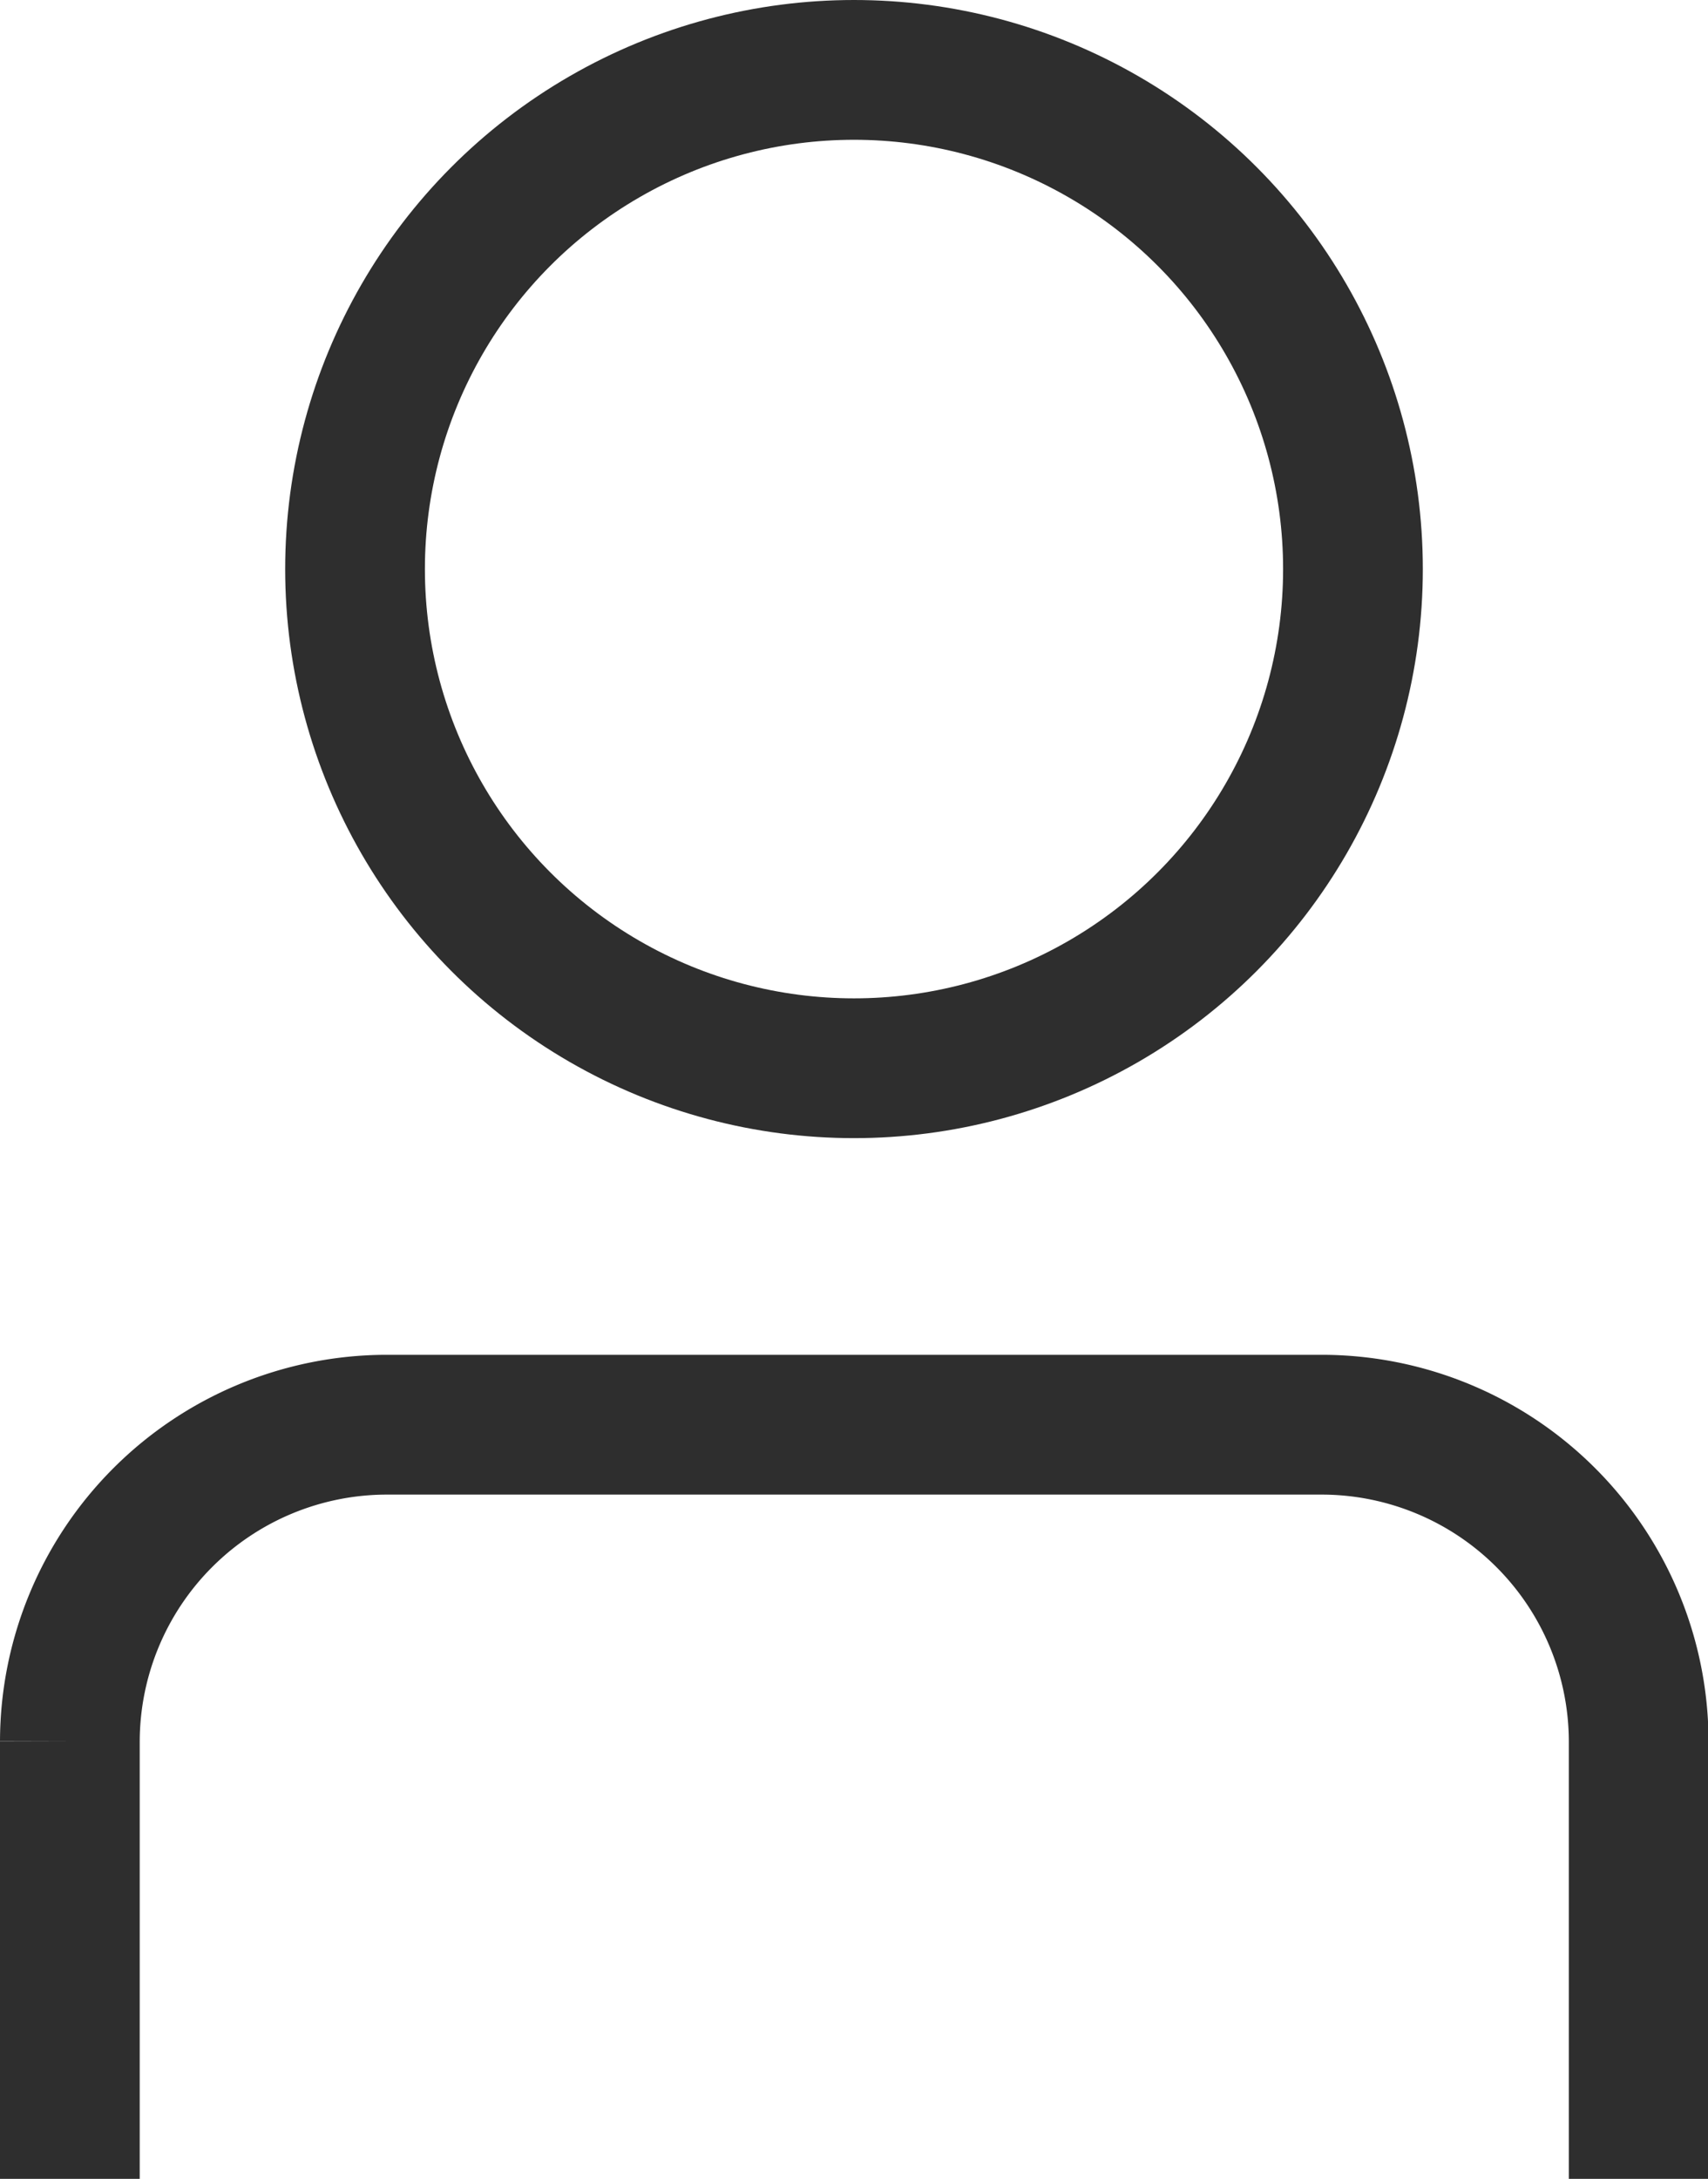
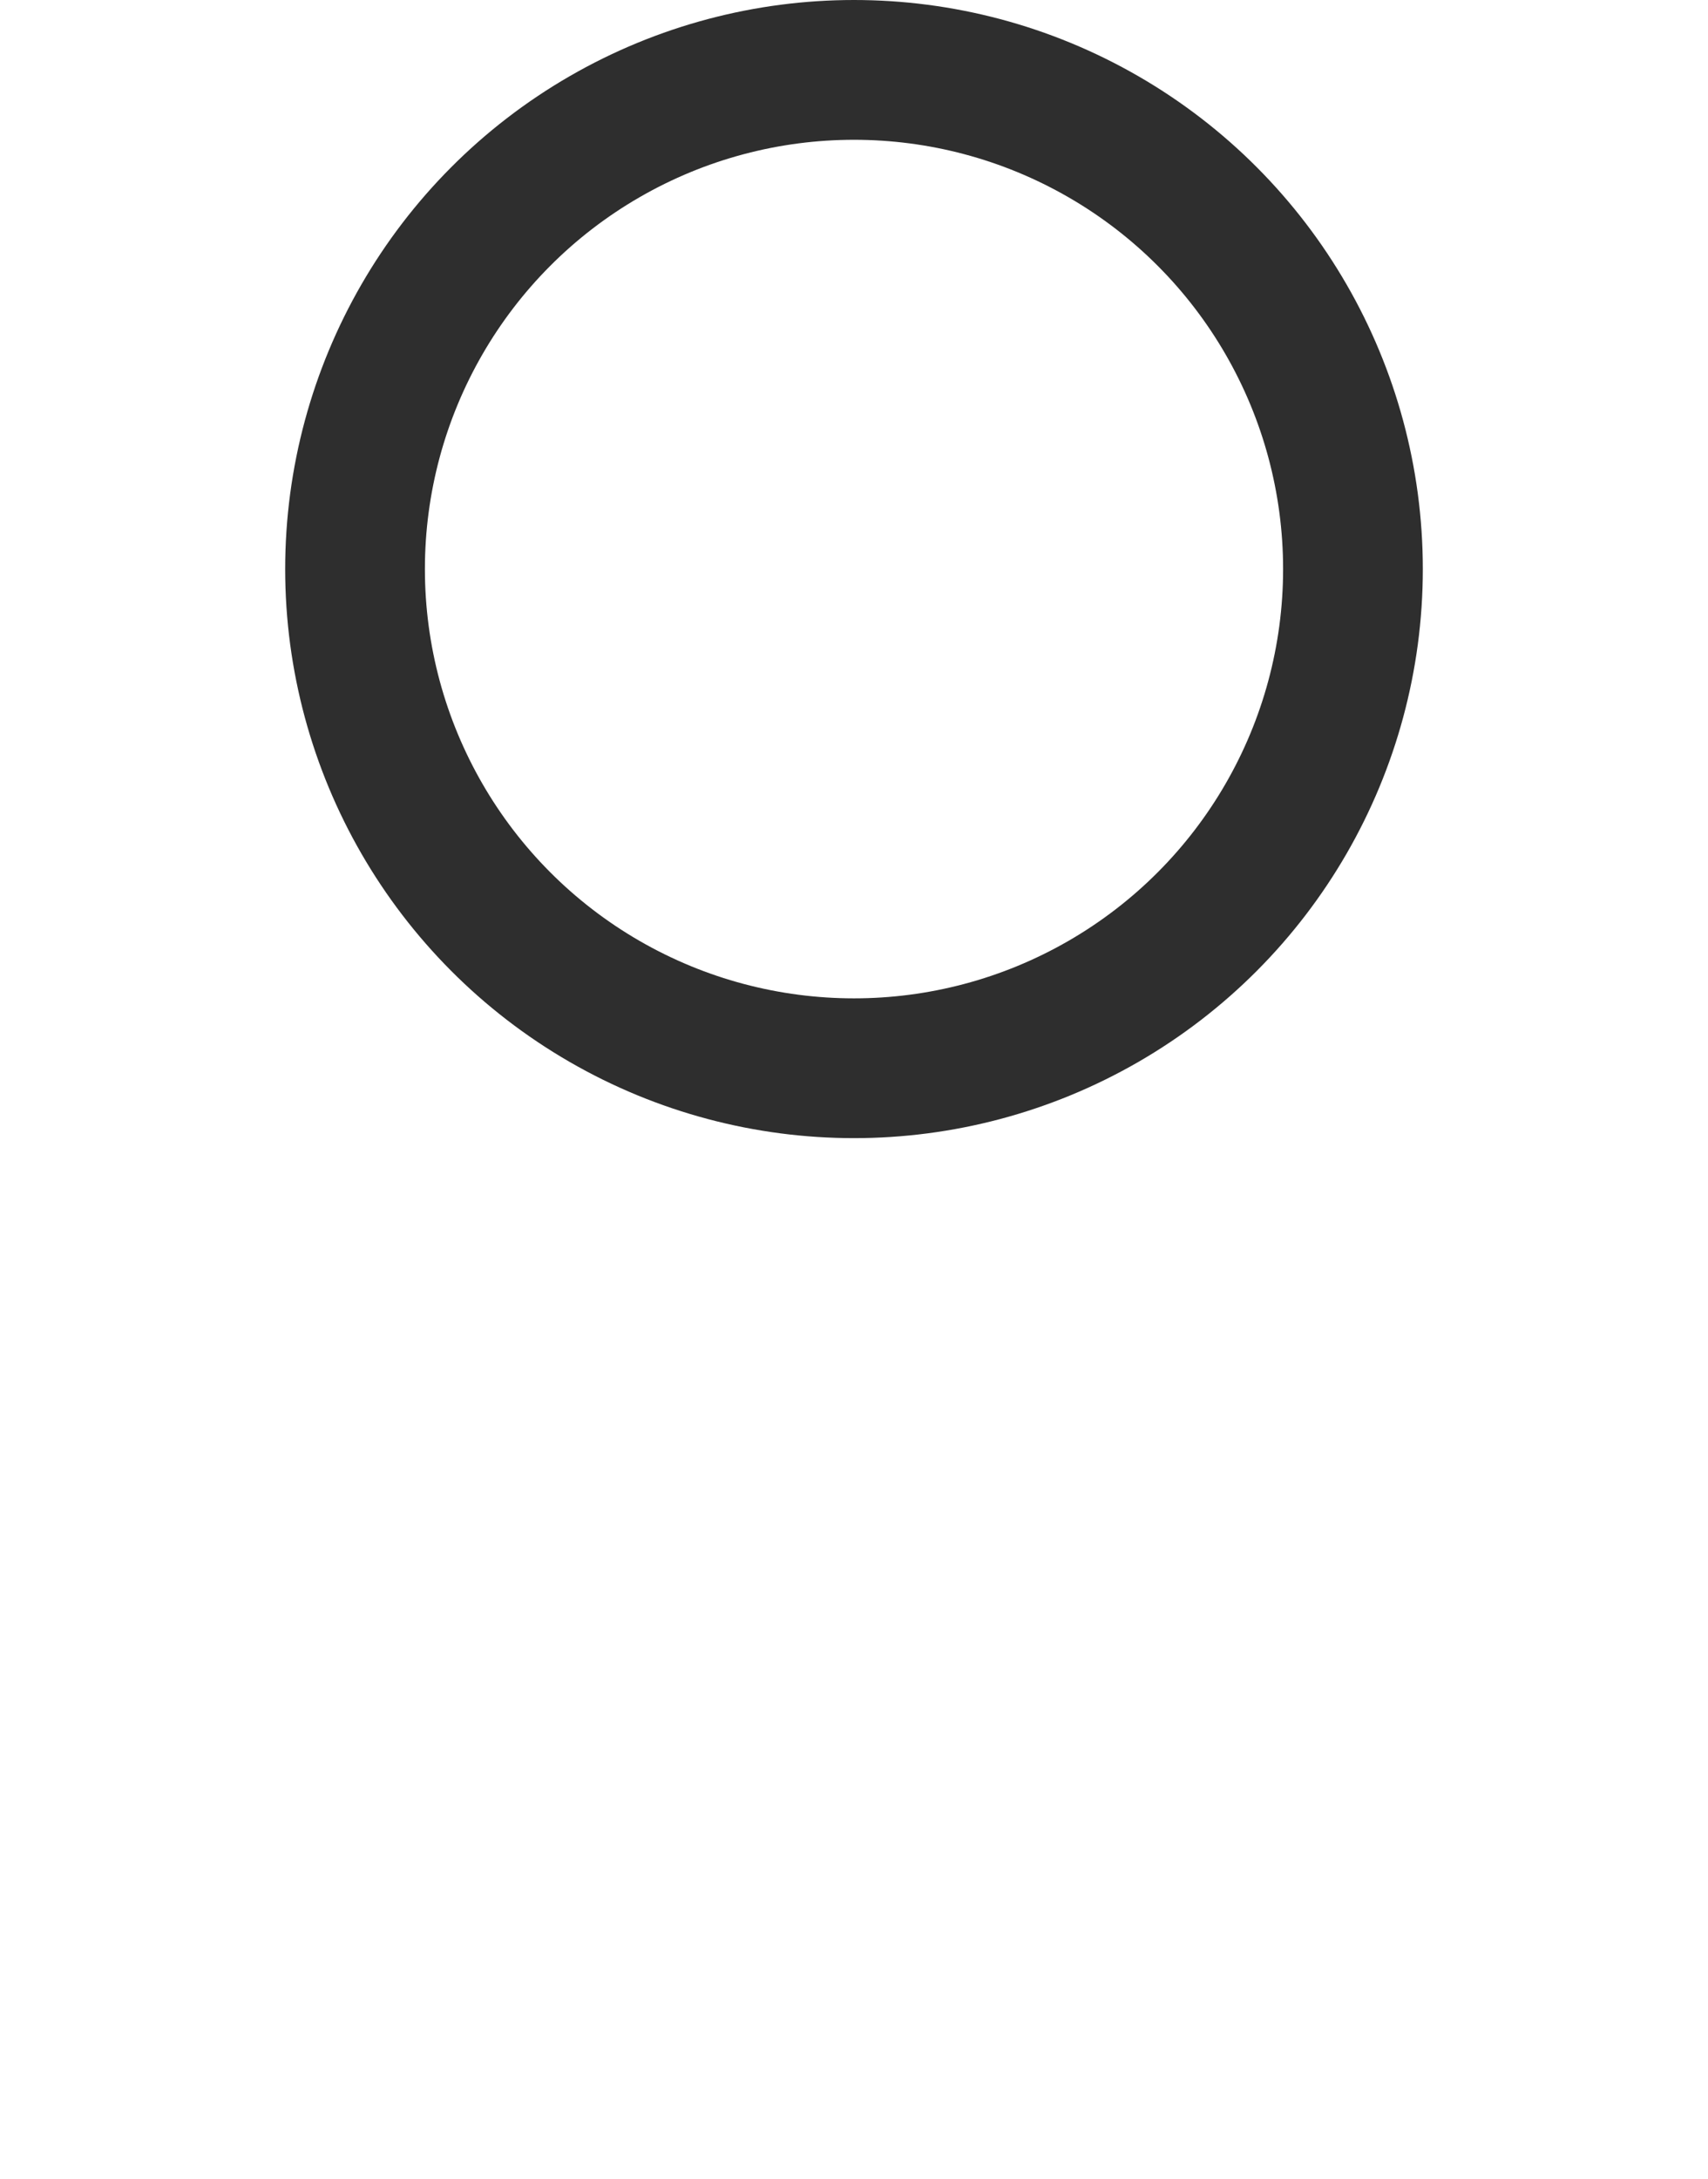
<svg xmlns="http://www.w3.org/2000/svg" width="12.224" height="15.587" viewBox="0 0 12.224 15.587">
  <g id="Group_1700" data-name="Group 1700" transform="translate(0.5 0.5)">
-     <path id="Path_392" data-name="Path 392" d="M612.295,512.858v-3.131a2.27,2.27,0,0,1,2.264-2.264h6.7a2.27,2.27,0,0,1,2.264,2.264v3.131" transform="translate(-612.295 -497.771)" fill="none" stroke="#2e2e2e" stroke-miterlimit="10" stroke-width="1" />
    <circle id="Ellipse_8" data-name="Ellipse 8" cx="3.571" cy="3.571" r="3.571" transform="translate(2.041)" fill="none" stroke="#2e2e2e" stroke-miterlimit="10" stroke-width="1" />
  </g>
</svg>